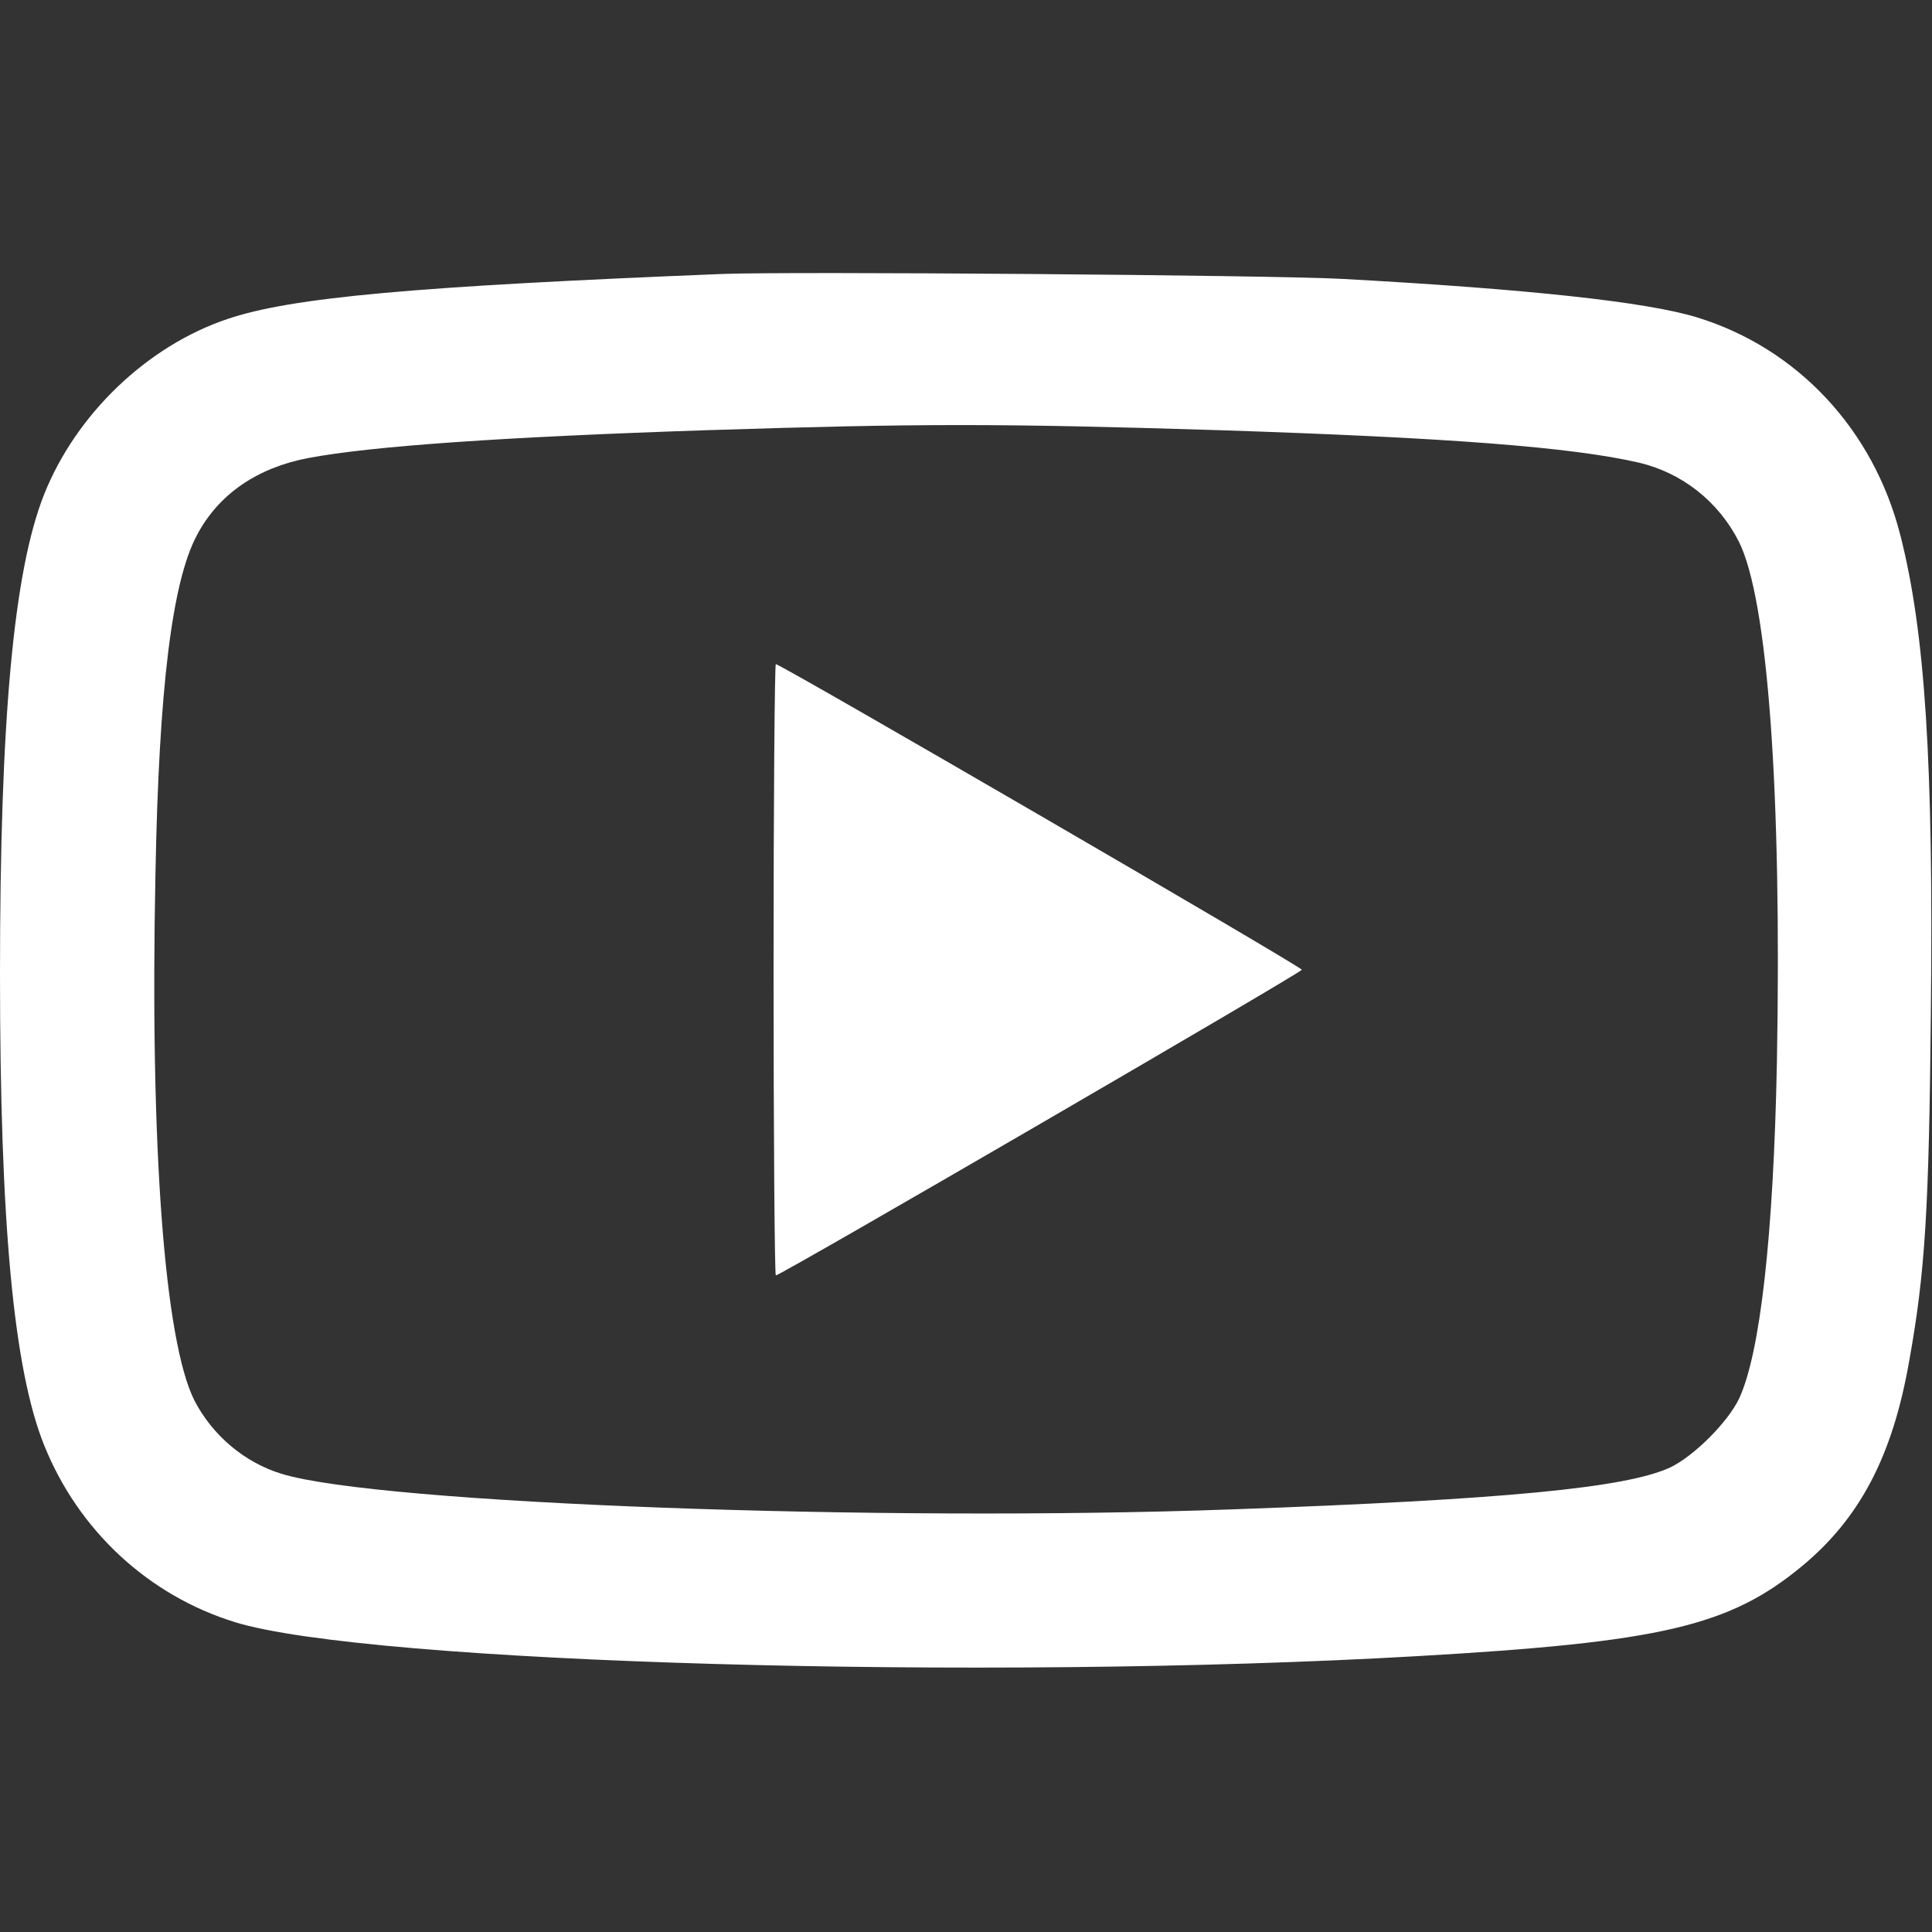
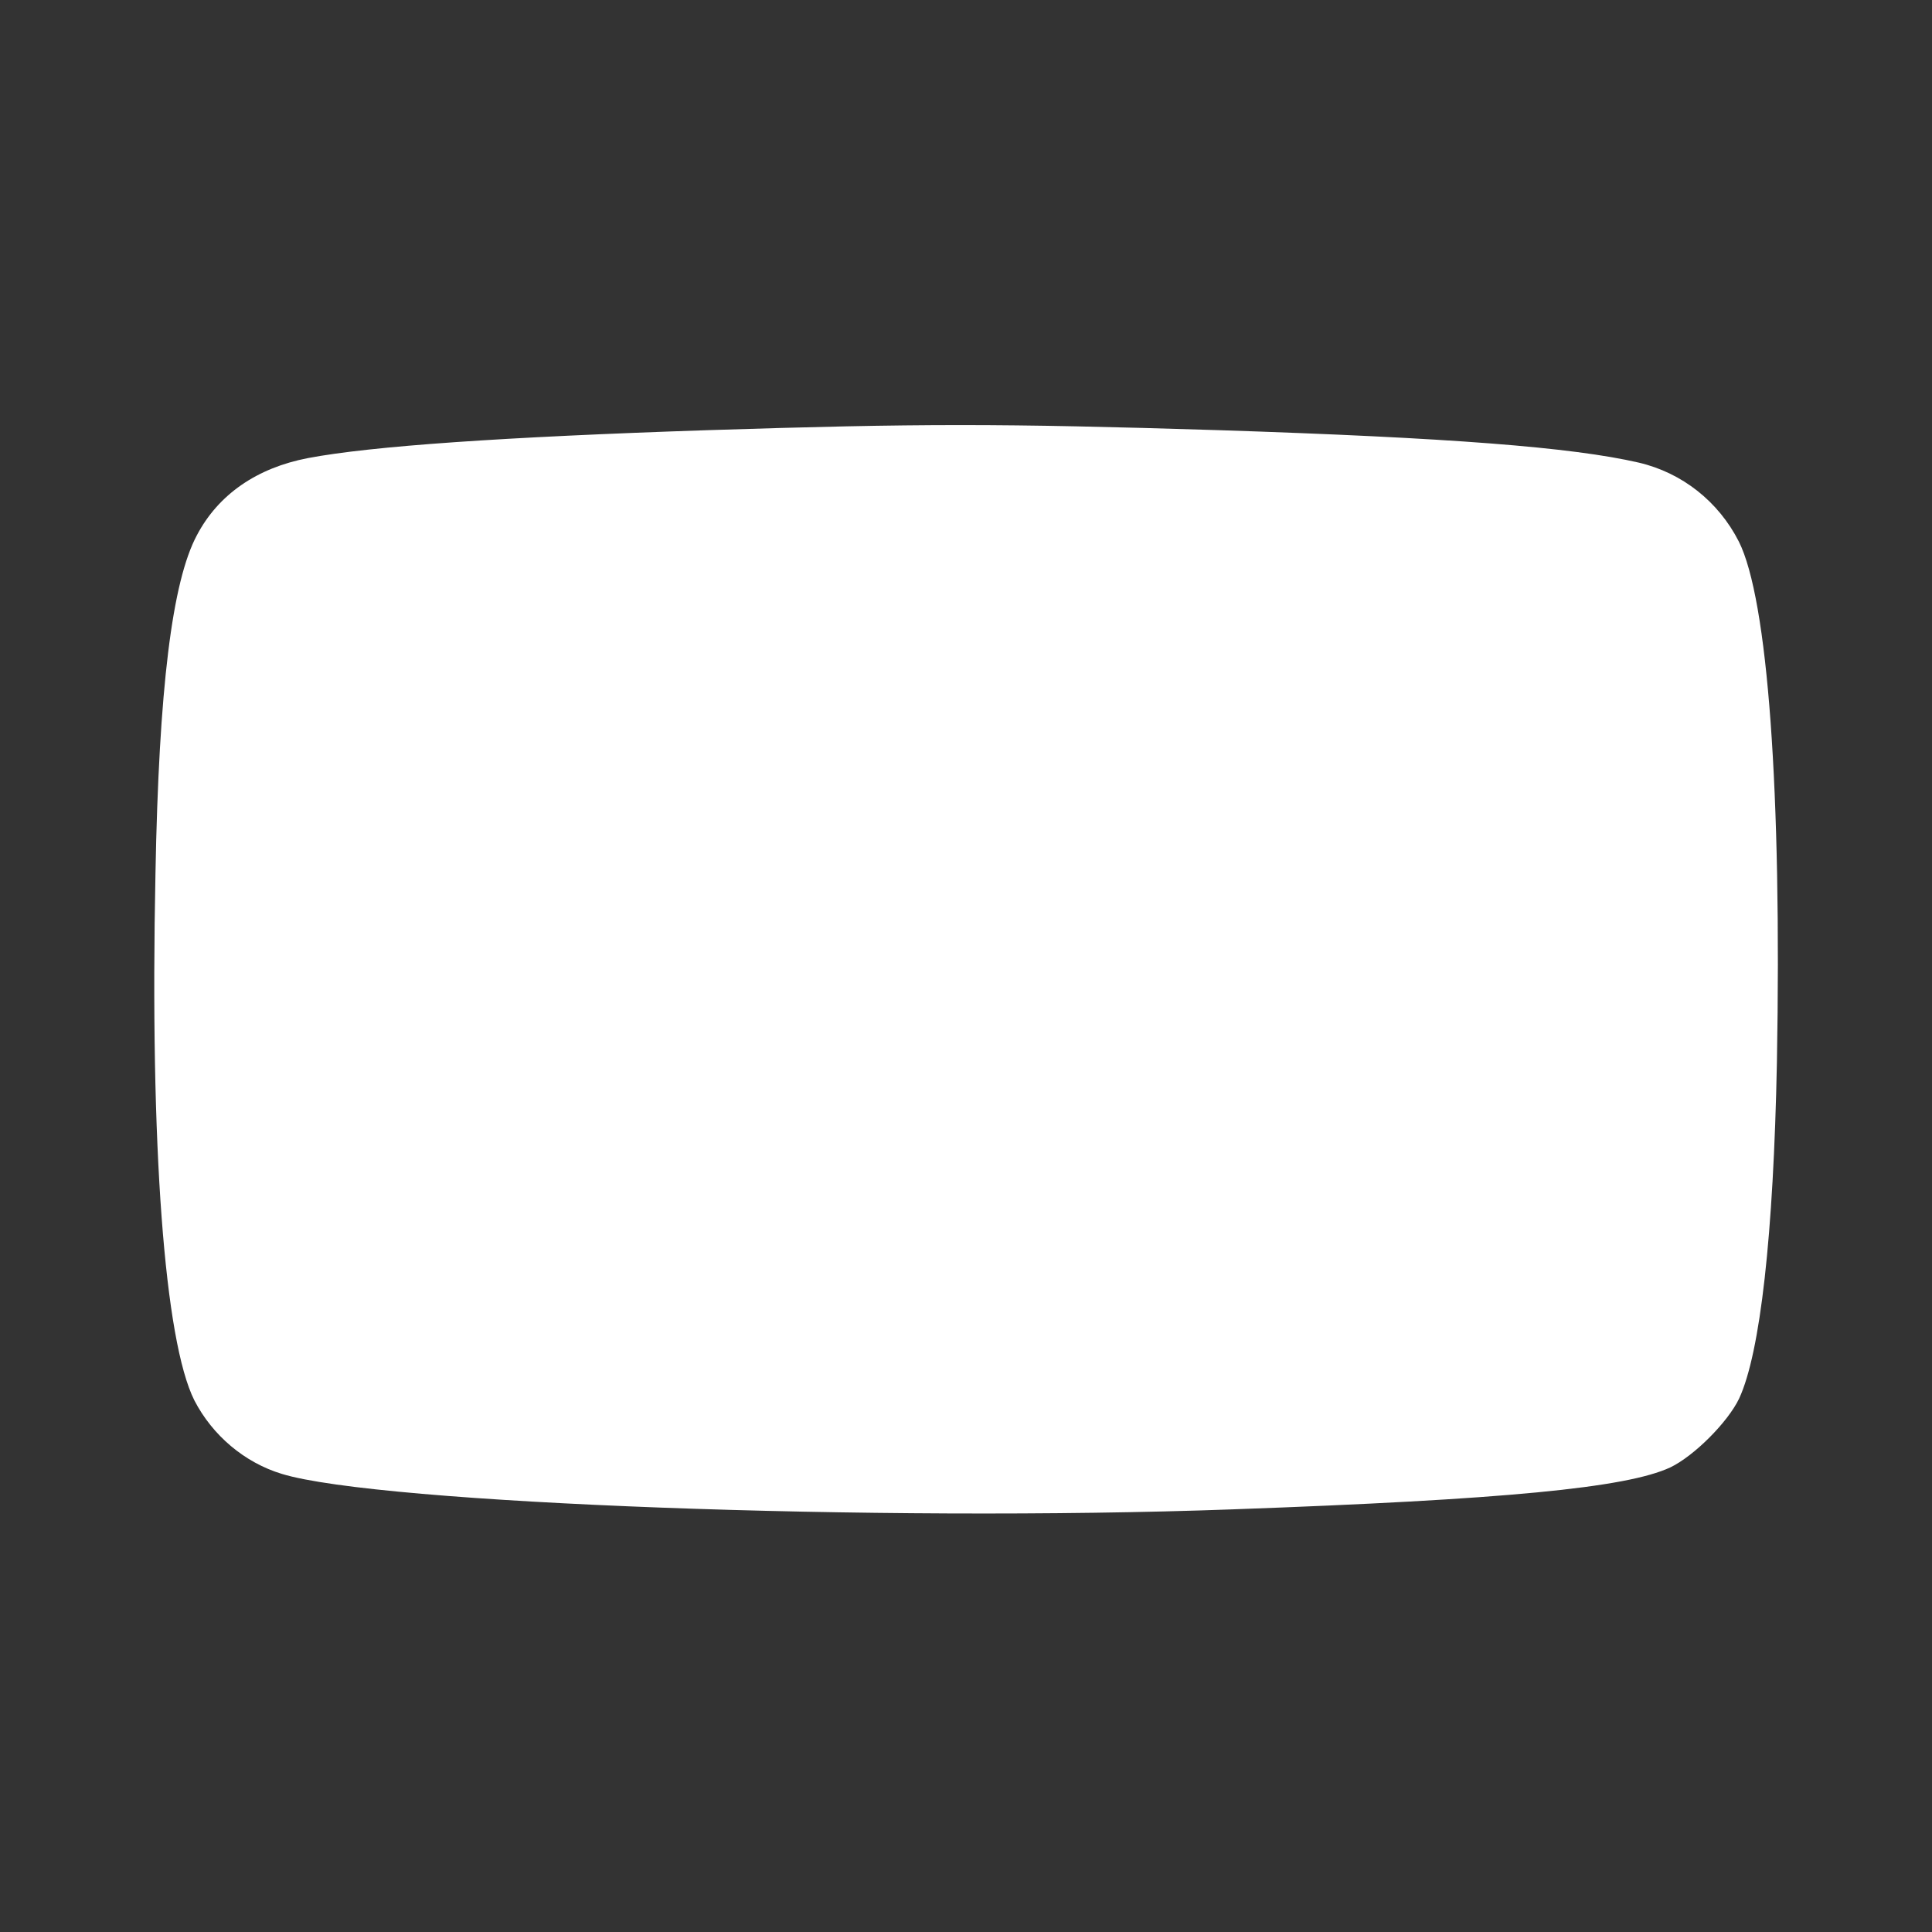
<svg xmlns="http://www.w3.org/2000/svg" version="1.0" viewBox="0 0 512 512" preserveAspectRatio="xMidYMid meet">
  <rect x="0" y="0" width="512" height="512" fill="#333333" stroke="none" />
  <g transform="translate(0,512) scale(0.1,-0.1)" fill="#fff" stroke="none">
-     <path d="M1915 4394 c-820 -33 -1141 -62 -1311 -119 -213 -71 -402 -252 -487 -465 -81 -204 -117 -597 -117 -1270 0 -663 36 -1048 117 -1250 91 -226 276 -398 506 -469 354 -109 1987 -156 3132 -90 646 37 828 79 1021 239 153 127 239 291 283 540 43 238 53 403 58 928 7 659 -15 1006 -81 1264 -71 279 -272 495 -539 577 -134 41 -447 75 -942 102 -187 10 -1464 20 -1640 13z m1315 -414 c612 -20 935 -45 1113 -86 115 -27 211 -103 265 -209 77 -153 114 -663 101 -1380 -9 -458 -44 -770 -100 -891 -30 -63 -120 -153 -183 -183 -117 -54 -437 -85 -1161 -111 -933 -34 -2260 15 -2518 94 -99 30 -184 102 -232 195 -79 158 -118 673 -103 1396 9 490 44 774 110 897 57 108 159 178 294 204 169 32 518 56 1059 74 561 18 775 18 1355 0z" />
-     <path d="M2050 2550 c0 -445 3 -810 6 -810 13 0 1394 803 1394 810 0 8 -1381 810 -1394 810 -3 0 -6 -364 -6 -810z" />
+     <path d="M1915 4394 z m1315 -414 c612 -20 935 -45 1113 -86 115 -27 211 -103 265 -209 77 -153 114 -663 101 -1380 -9 -458 -44 -770 -100 -891 -30 -63 -120 -153 -183 -183 -117 -54 -437 -85 -1161 -111 -933 -34 -2260 15 -2518 94 -99 30 -184 102 -232 195 -79 158 -118 673 -103 1396 9 490 44 774 110 897 57 108 159 178 294 204 169 32 518 56 1059 74 561 18 775 18 1355 0z" />
  </g>
</svg>